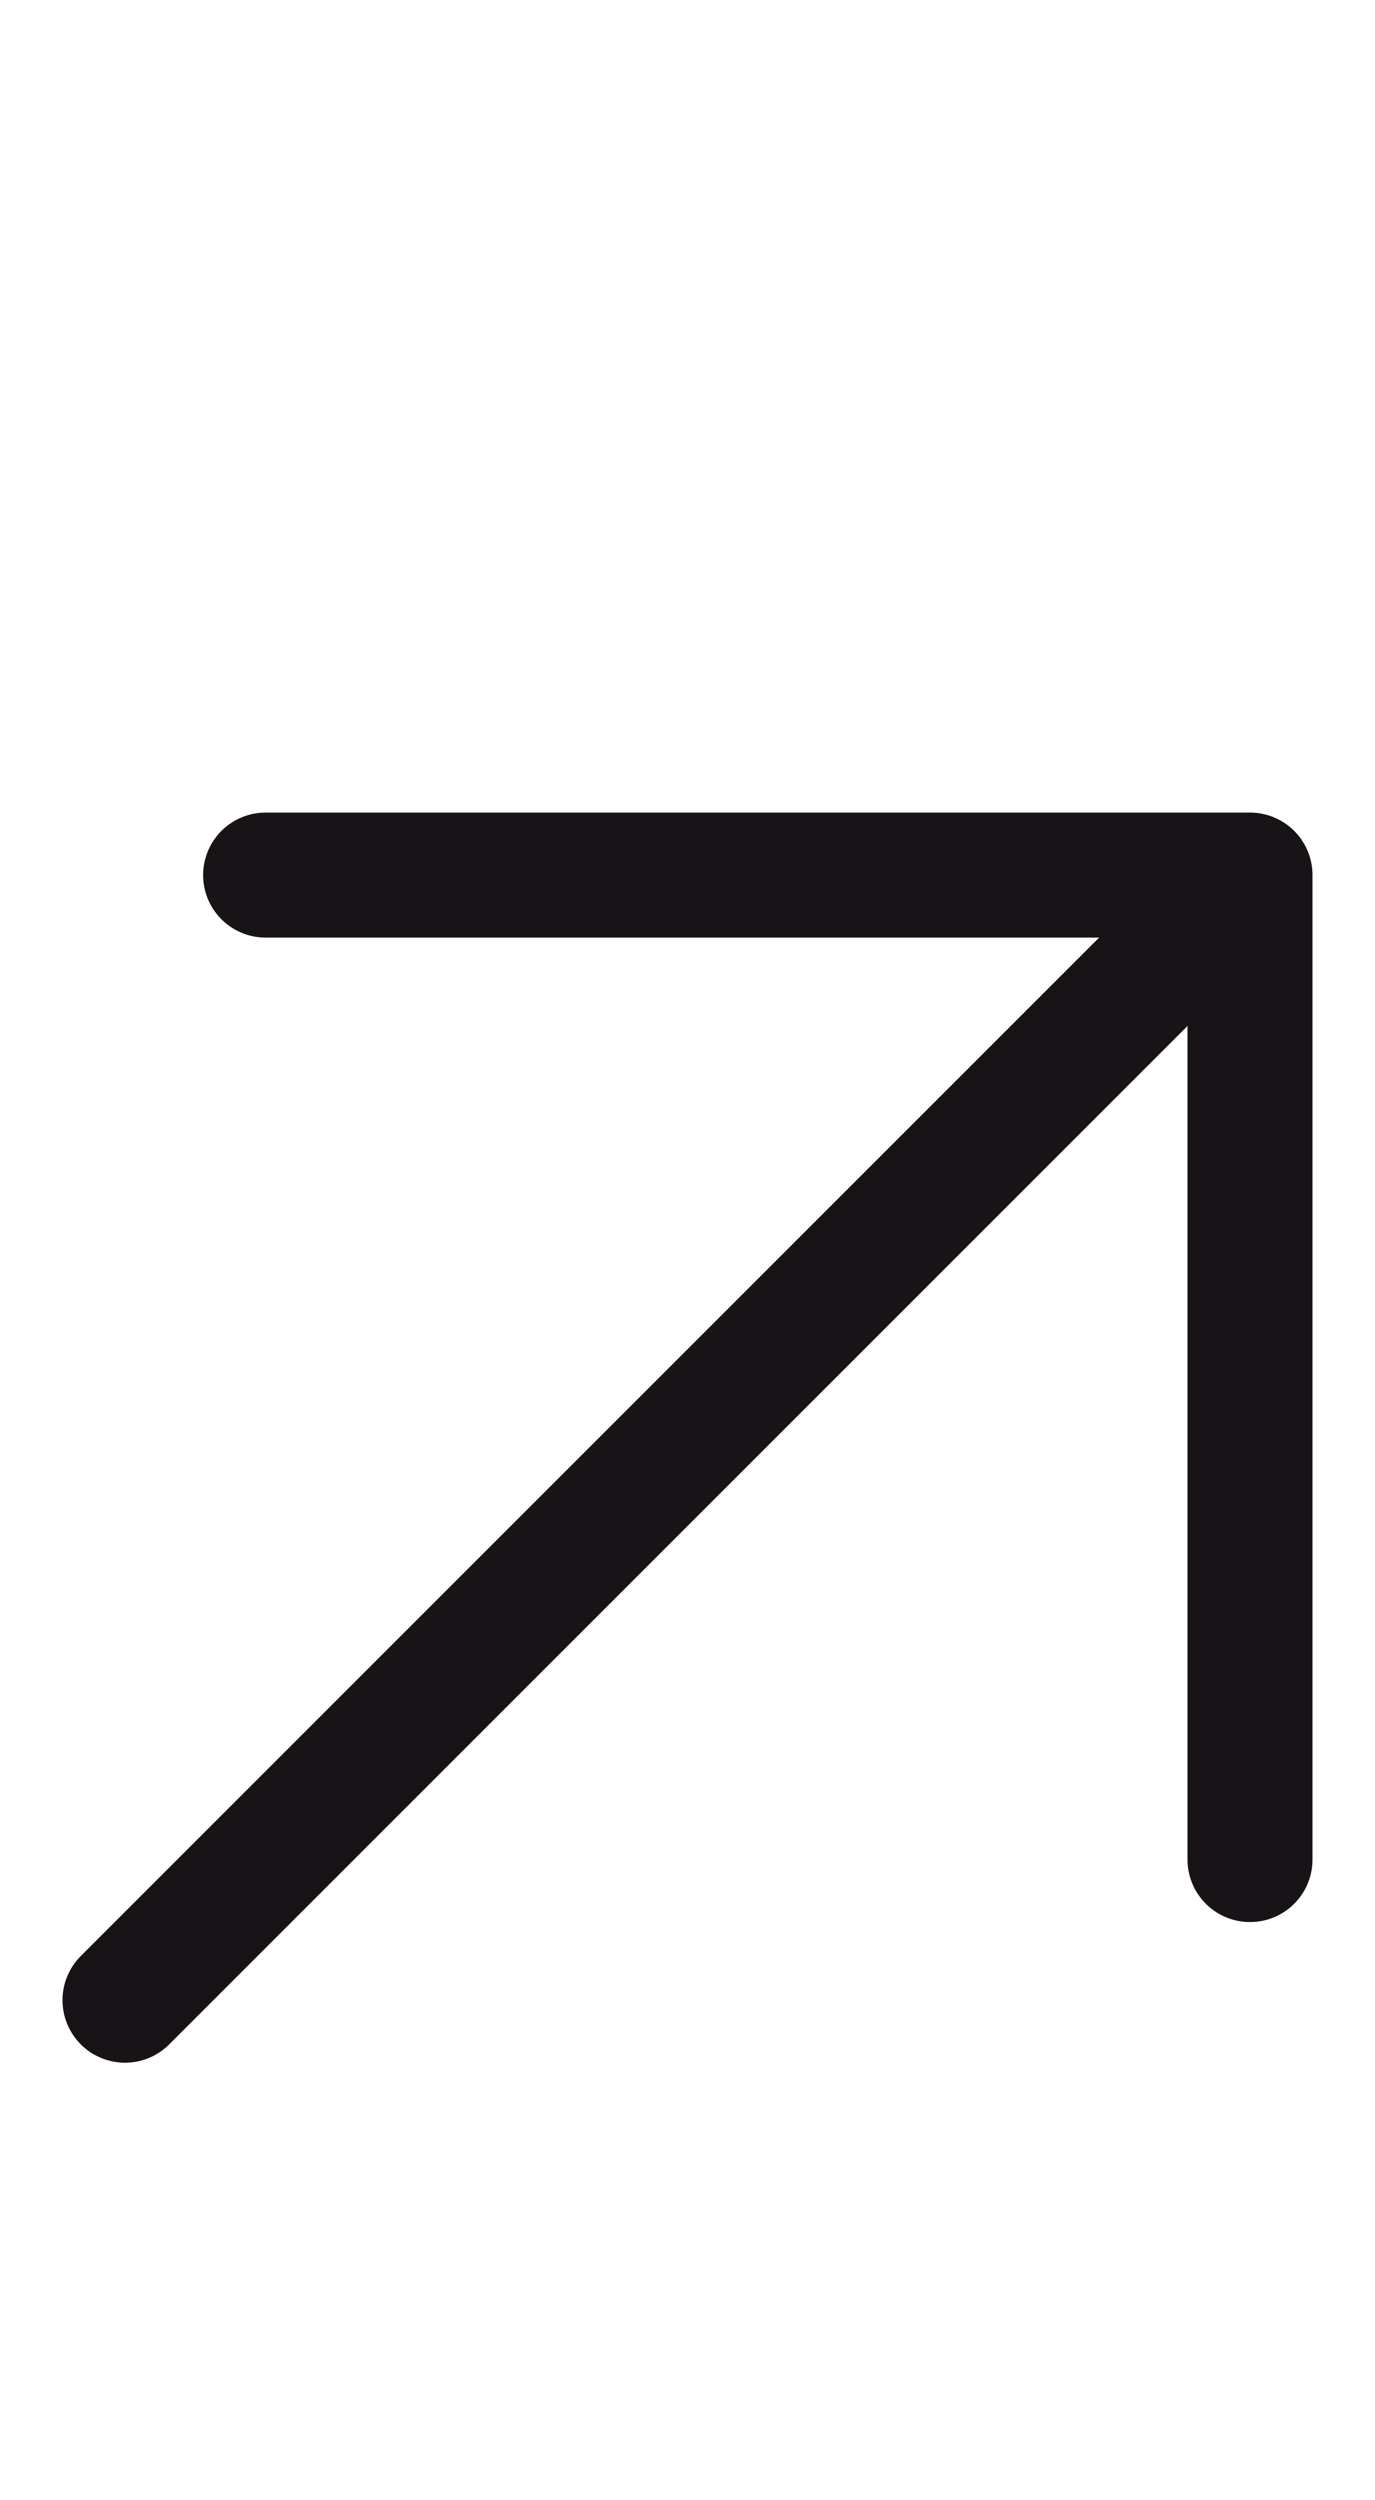
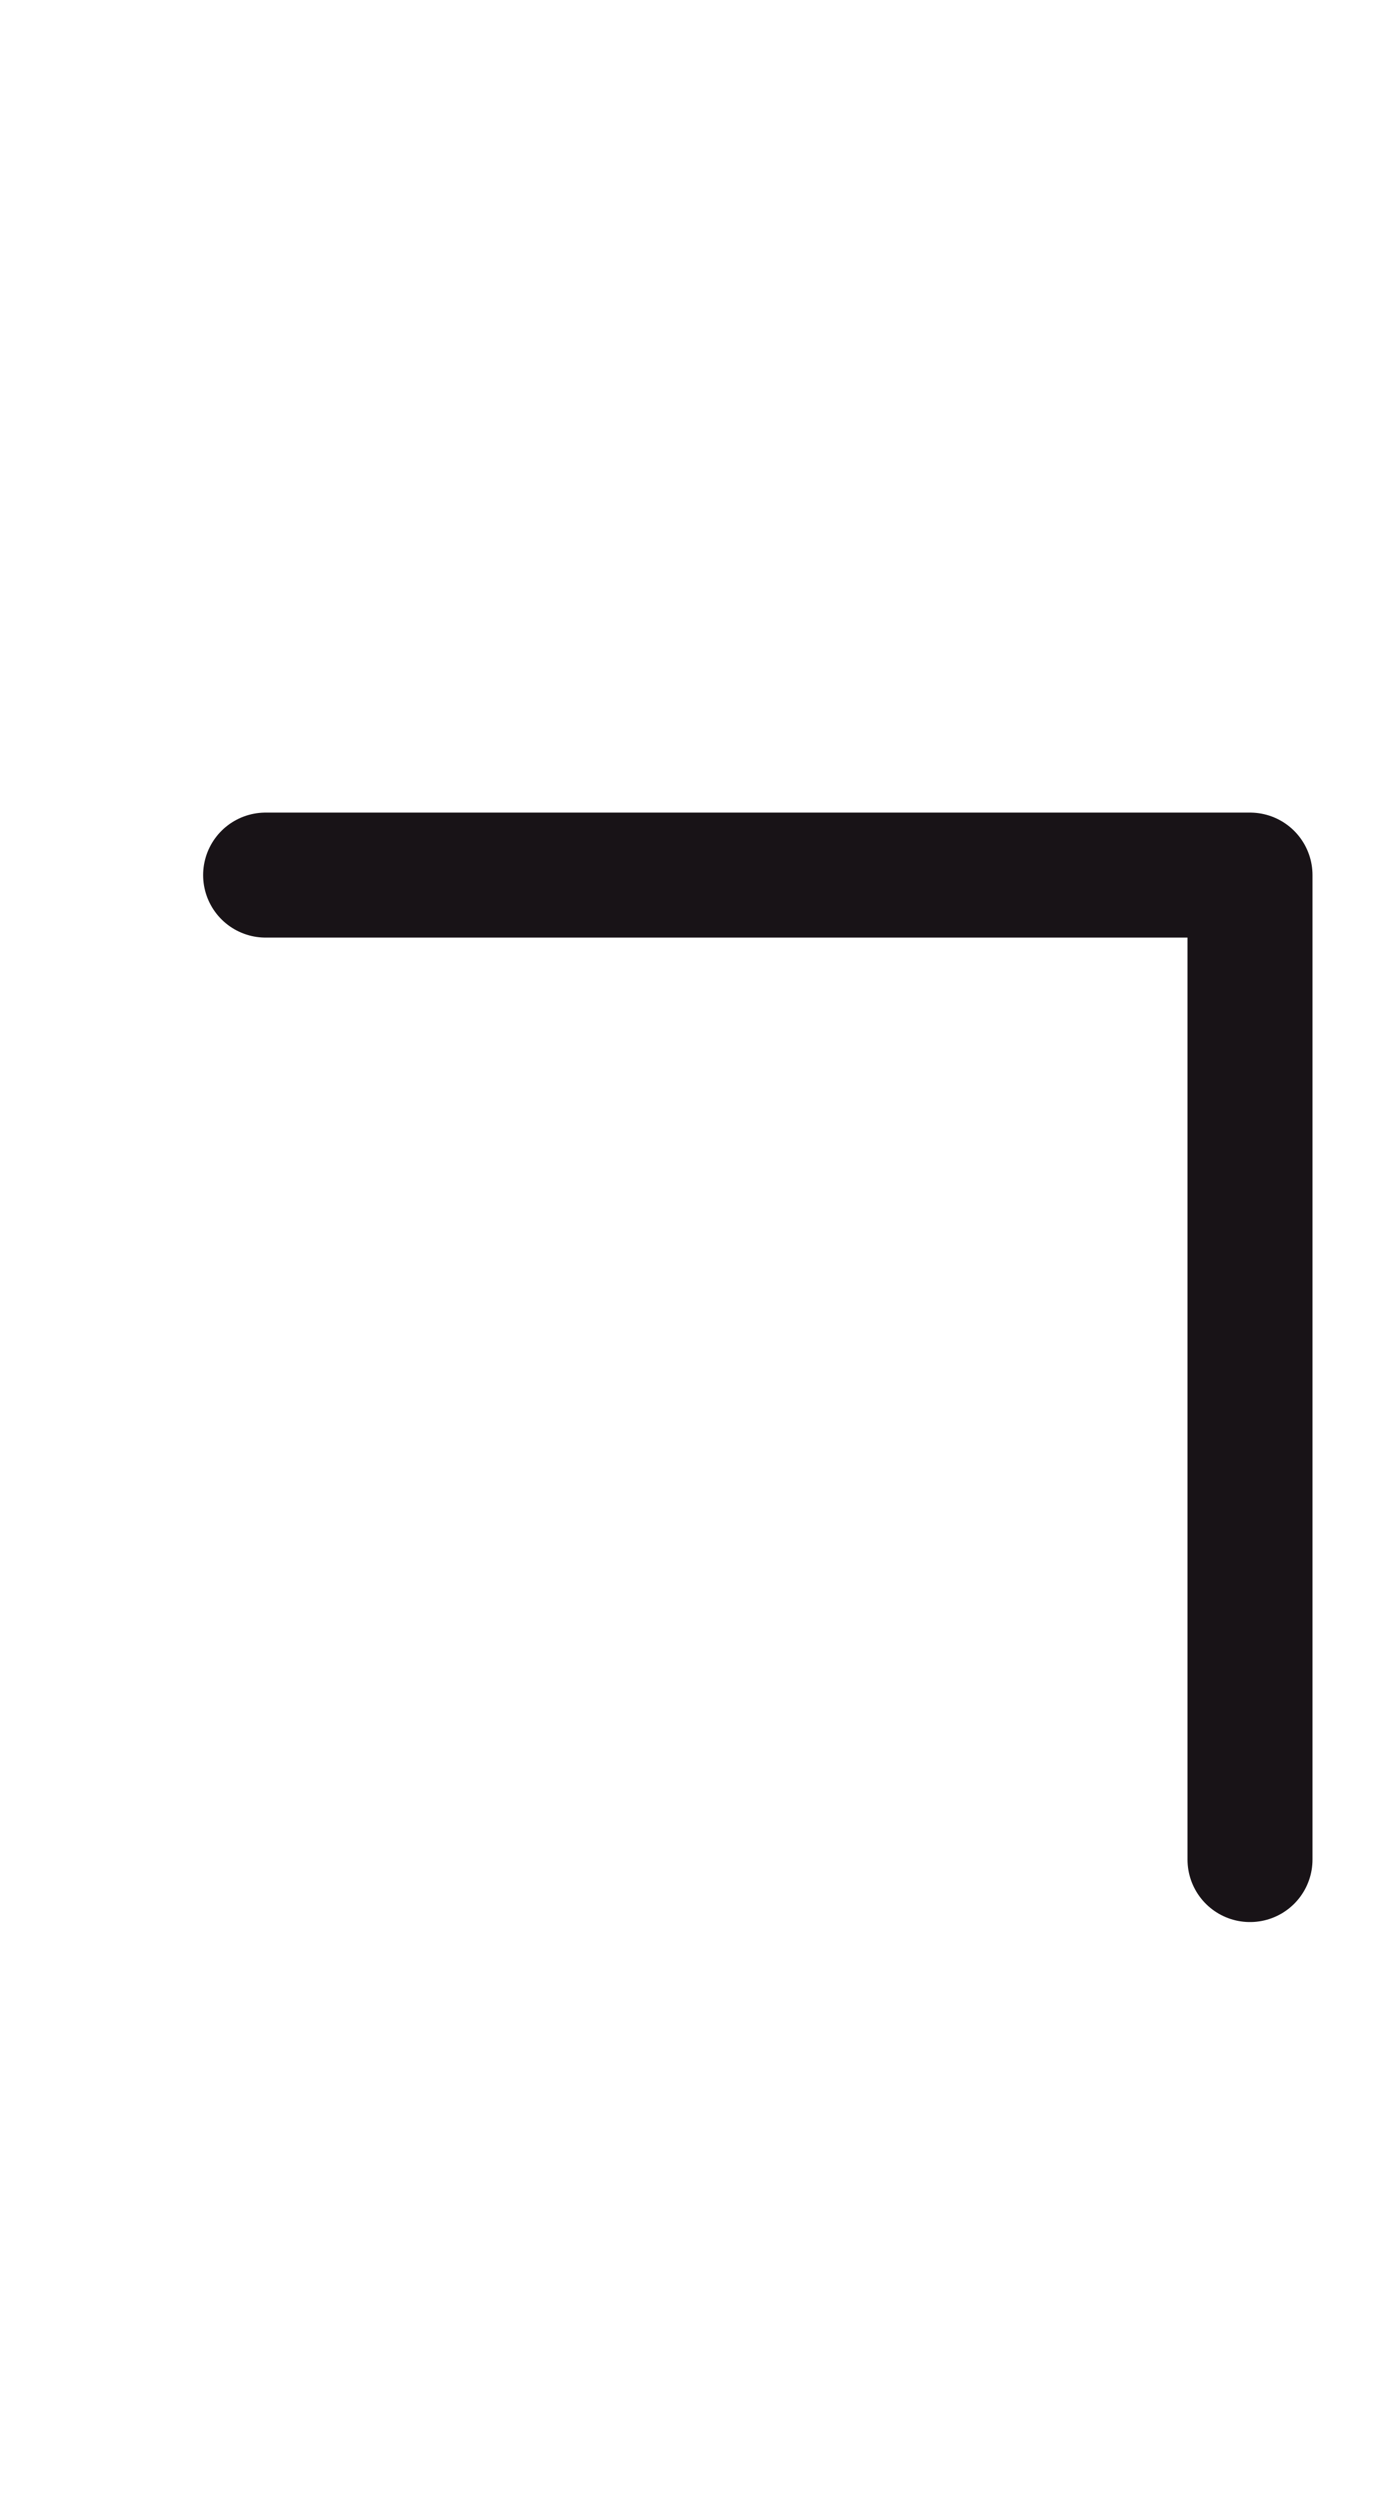
<svg xmlns="http://www.w3.org/2000/svg" width="11" height="20" viewBox="0 0 11 20" fill="none">
-   <path d="M10 14.875V7M10 7H2.125M10 7L1 16" stroke="#181317" stroke-linecap="round" stroke-linejoin="round" />
+   <path d="M10 14.875V7M10 7H2.125M10 7" stroke="#181317" stroke-linecap="round" stroke-linejoin="round" />
</svg>